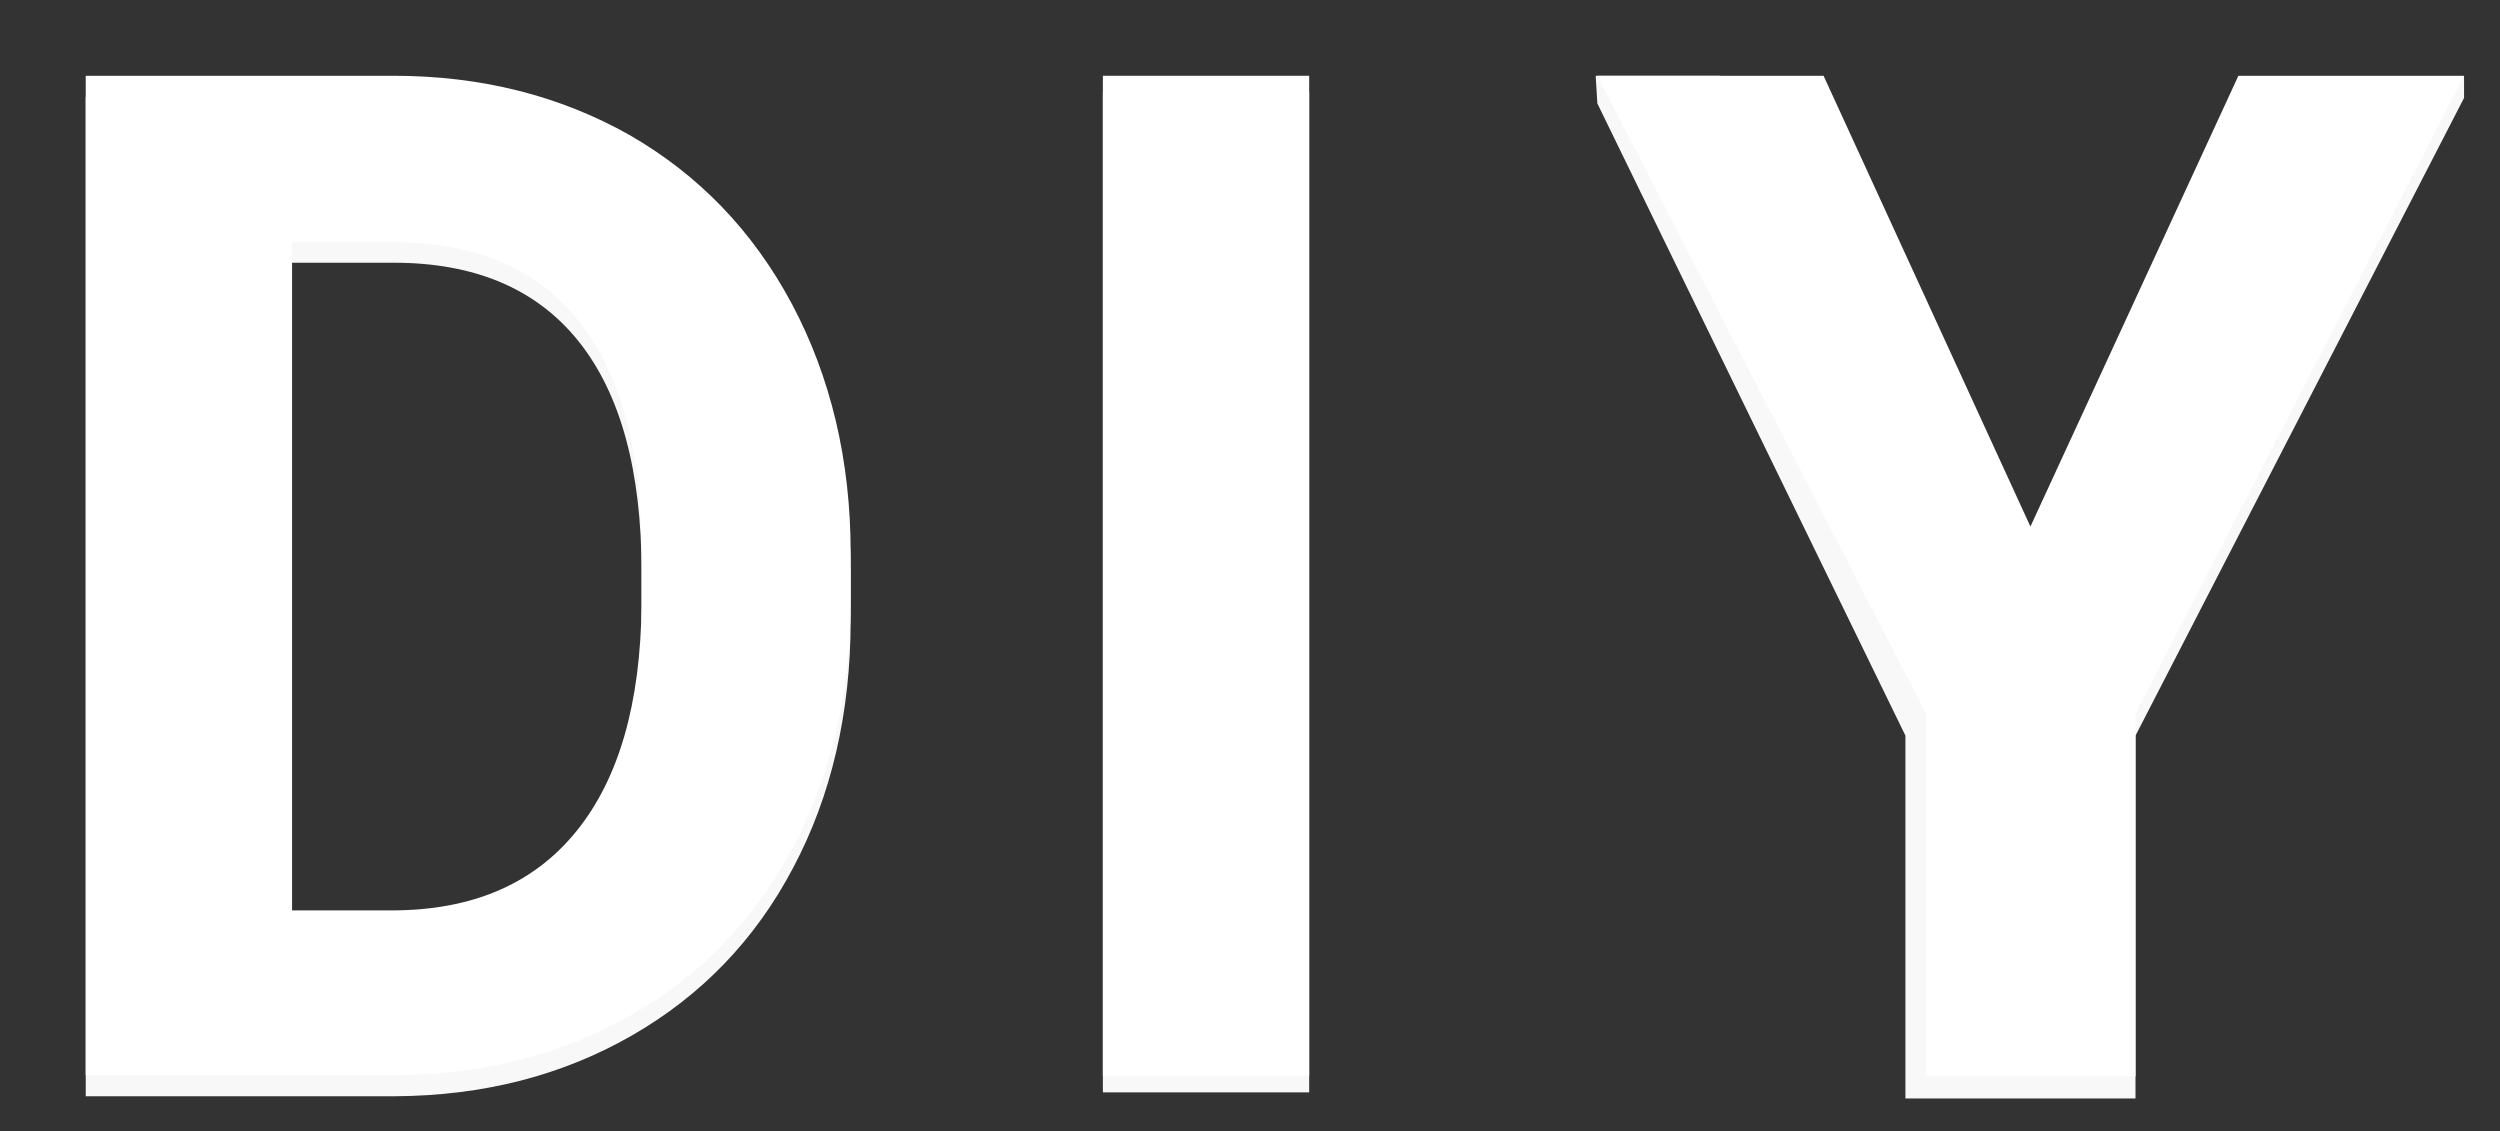
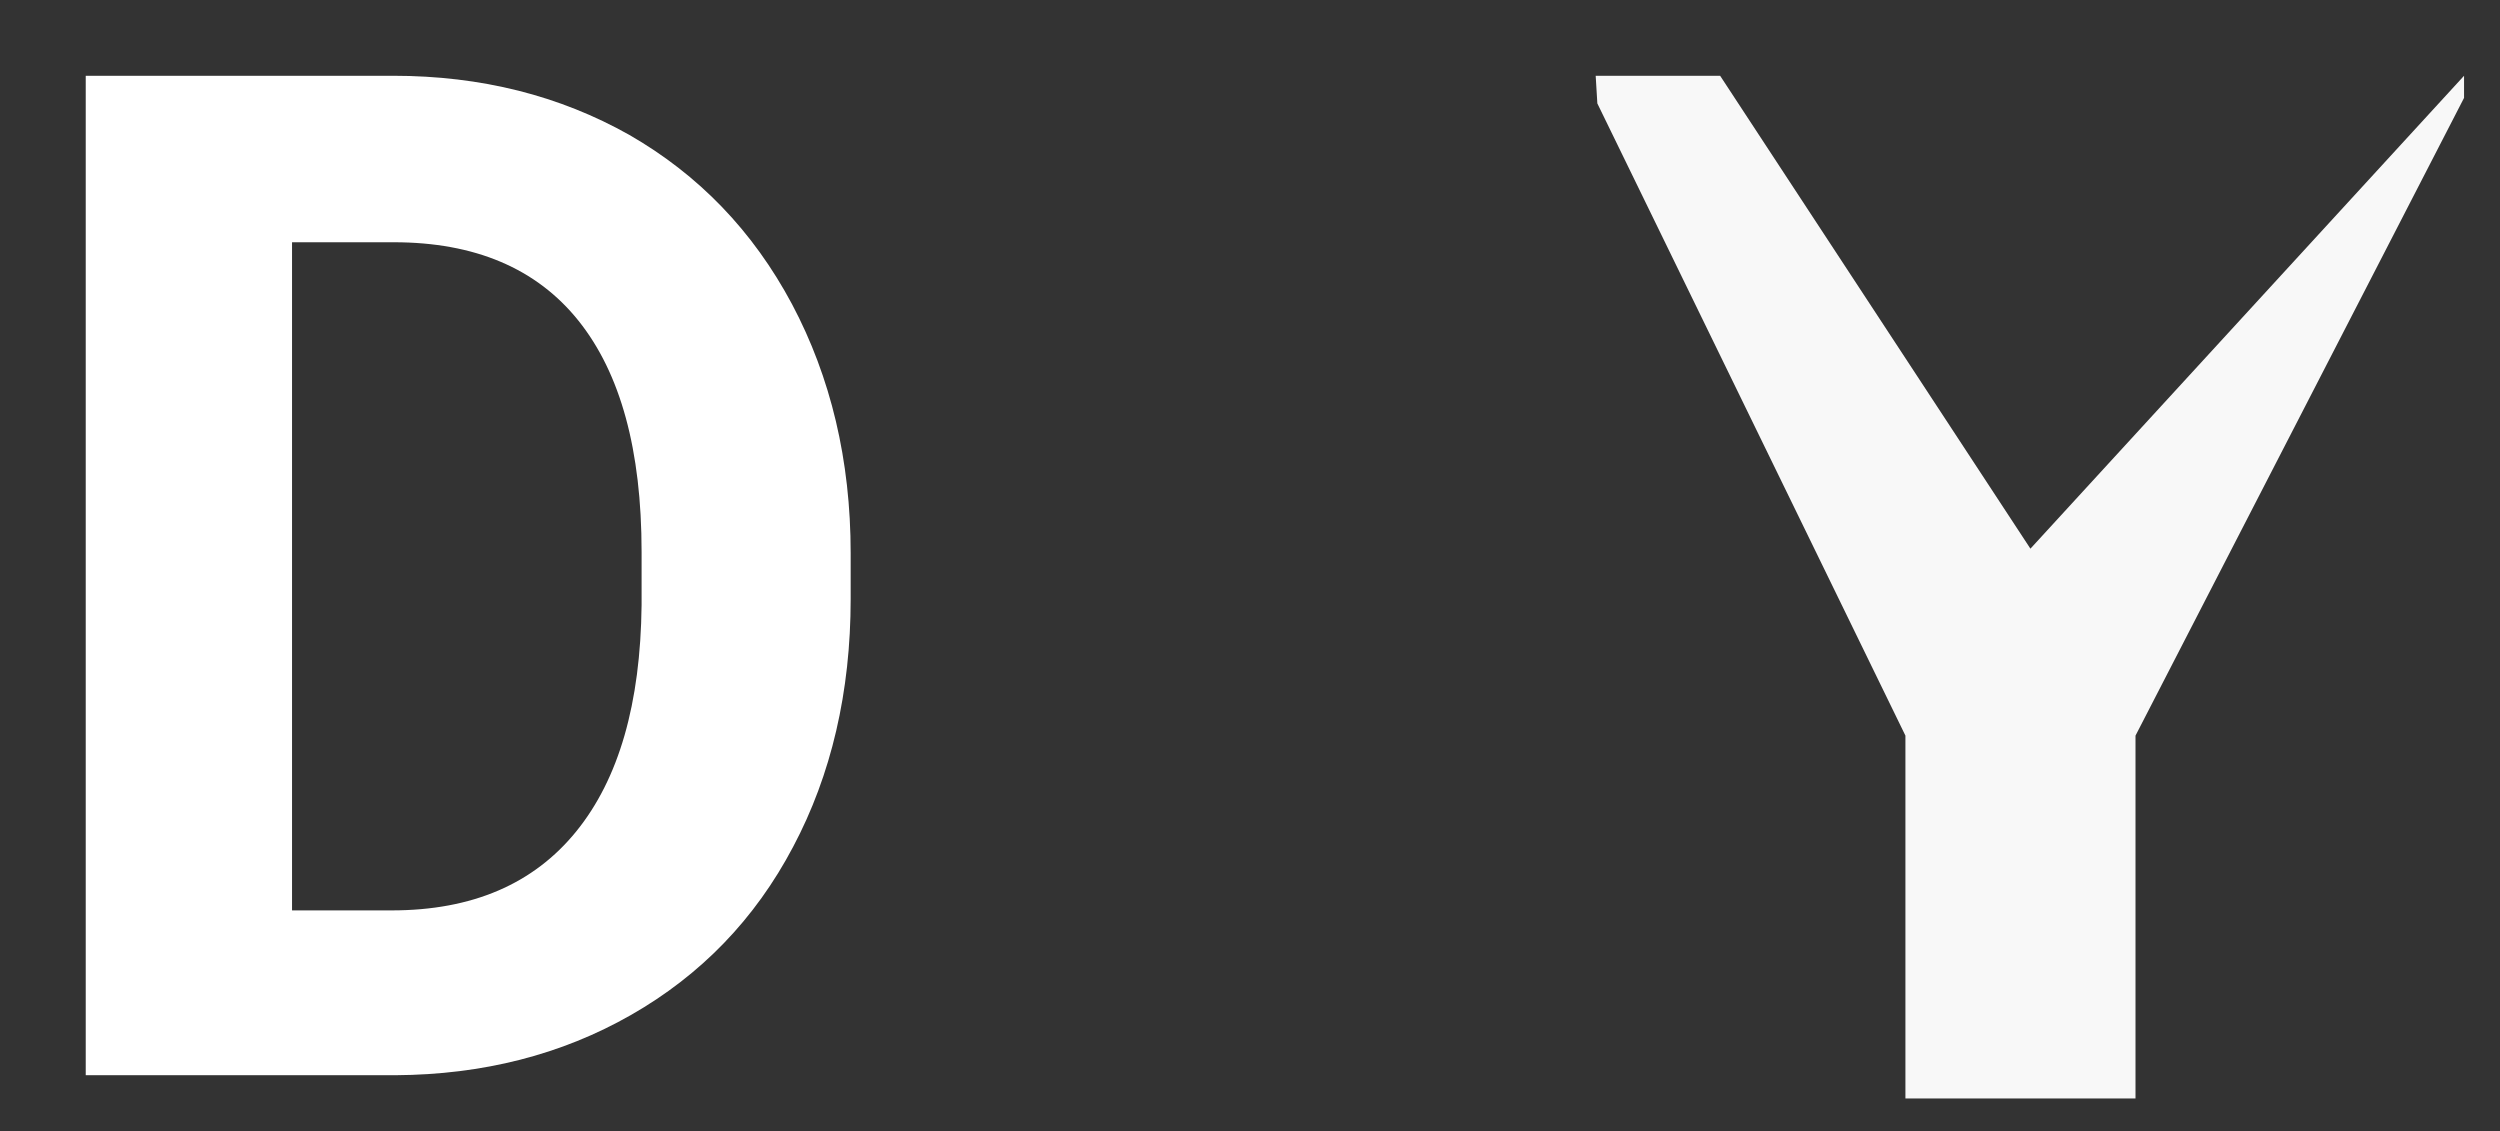
<svg xmlns="http://www.w3.org/2000/svg" version="1.1" id="图层_1" x="0px" y="0px" viewBox="0 0 452 204.5" style="enable-background:new 0 0 452 204.5;" xml:space="preserve">
  <rect x="0" y="0" width="452" height="204.5" fill="#333333" stroke="none" />
  <style type="text/css">
	.st0{fill:#F8F8F8;}
	.st1{fill:#FFFFFF;}
</style>
-   <path class="st0" d="M15.5,198.3V17.5h55.6c15.9,0,30.1,3.6,42.7,10.7c12.5,7.2,22.3,17.3,29.4,30.6c7,13.2,10.6,28.2,10.6,45v8.3  c0,16.8-3.5,31.8-10.4,44.8c-6.9,13.1-16.7,23.2-29.3,30.4c-12.6,7.2-26.8,10.8-42.6,10.9h-56V198.3z M52.8,47.6v120.7h18  c14.6,0,25.7-4.8,33.4-14.3c7.7-9.5,11.6-23.1,11.8-40.9v-9.6c0-18.4-3.8-32.3-11.4-41.8C97,52.2,85.8,47.5,71.2,47.5H52.8V47.6z" />
  <path class="st1" d="M15.5,194.6V13.7h55.6c15.9,0,30.1,3.6,42.7,10.7c12.5,7.2,22.3,17.3,29.4,30.6c7,13.2,10.6,28.2,10.6,45v8.3  c0,16.8-3.5,31.8-10.4,44.8c-6.9,13.1-16.7,23.2-29.3,30.4c-12.6,7.2-26.8,10.8-42.6,10.9h-56V194.6z M52.8,43.9v120.7h18  c14.6,0,25.7-4.8,33.4-14.3c7.7-9.5,11.6-23.1,11.8-40.9v-9.6c0-18.4-3.8-32.3-11.4-41.8C97,48.5,85.8,43.8,71.2,43.8H52.8V43.9z" />
  <path class="st0" d="M367.1,99.2l78.4-85.5v4L386.1,133v65.6h-41.6V133L288.8,18.7l-0.3-5H311L367.1,99.2z" />
-   <path class="st1" d="M367.1,95.2l37.6-81.5h40.8L386.1,129v65.6h-37.9V129L288.8,13.7h40.9L367.1,95.2z" />
-   <path class="st0" d="M199.4,16.7h37.3v180.8h-37.3V16.7z" />
-   <path class="st1" d="M199.4,13.7h37.3v180.8h-37.3V13.7z" />
</svg>